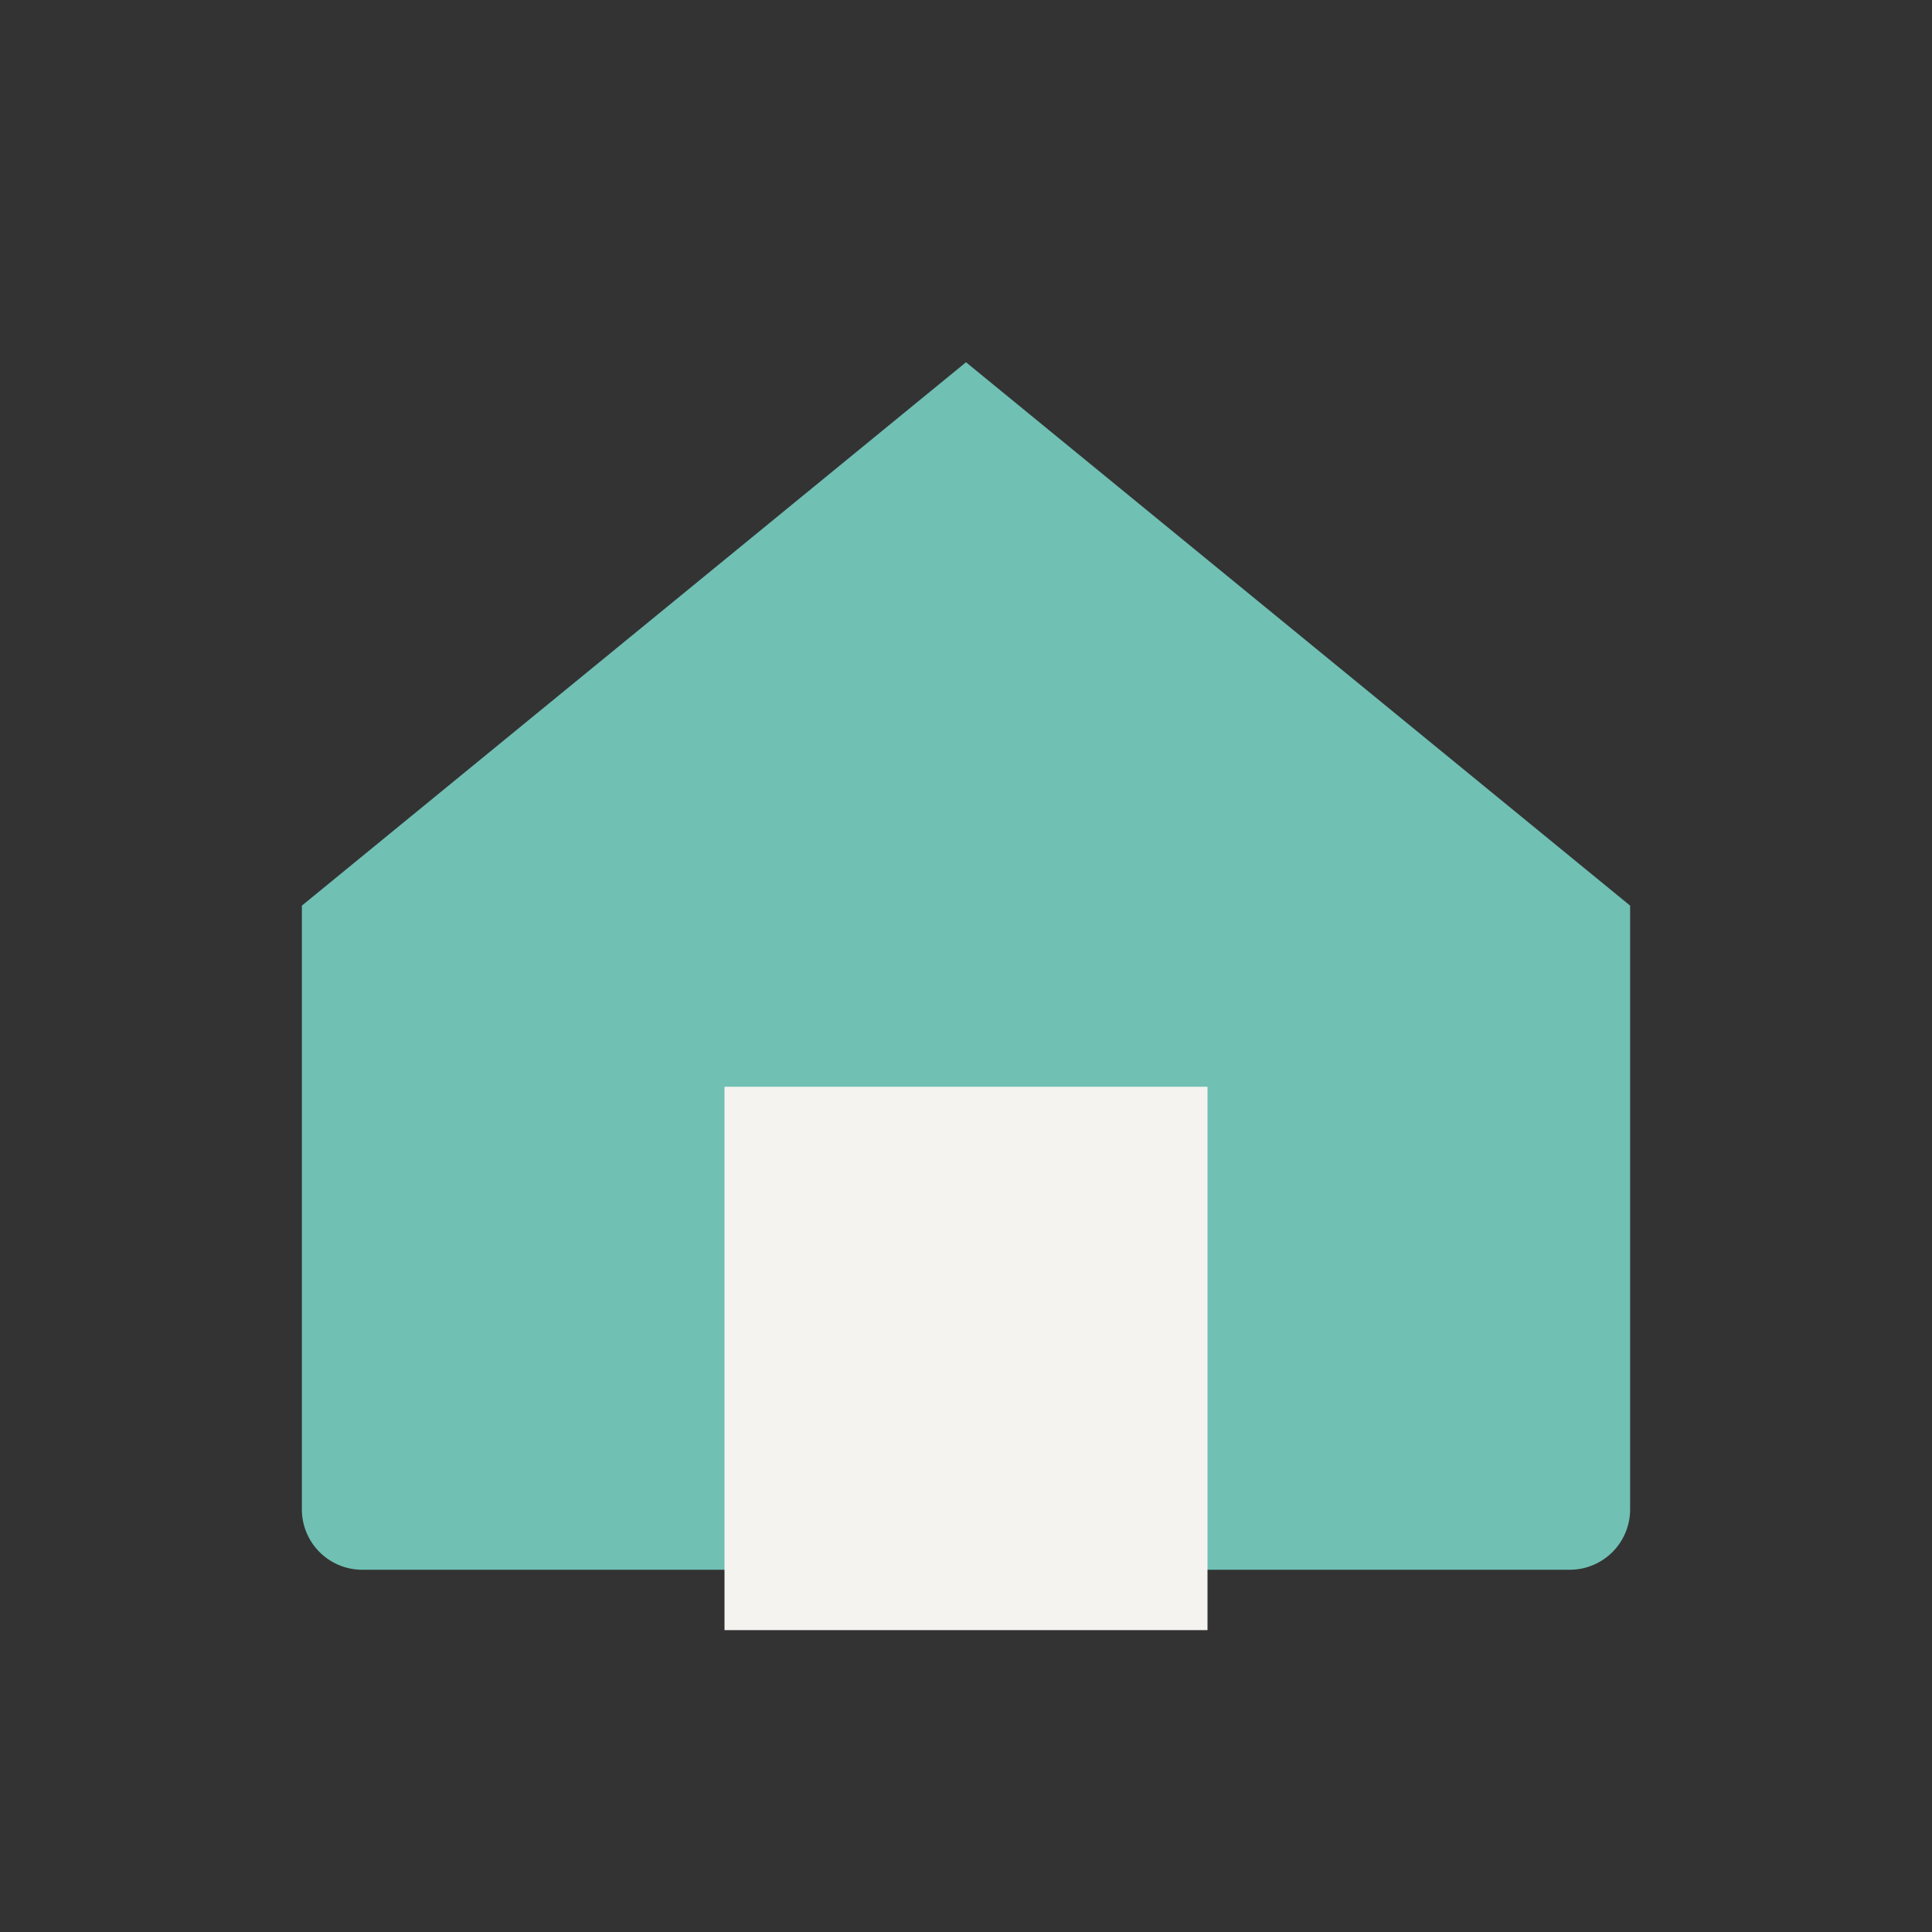
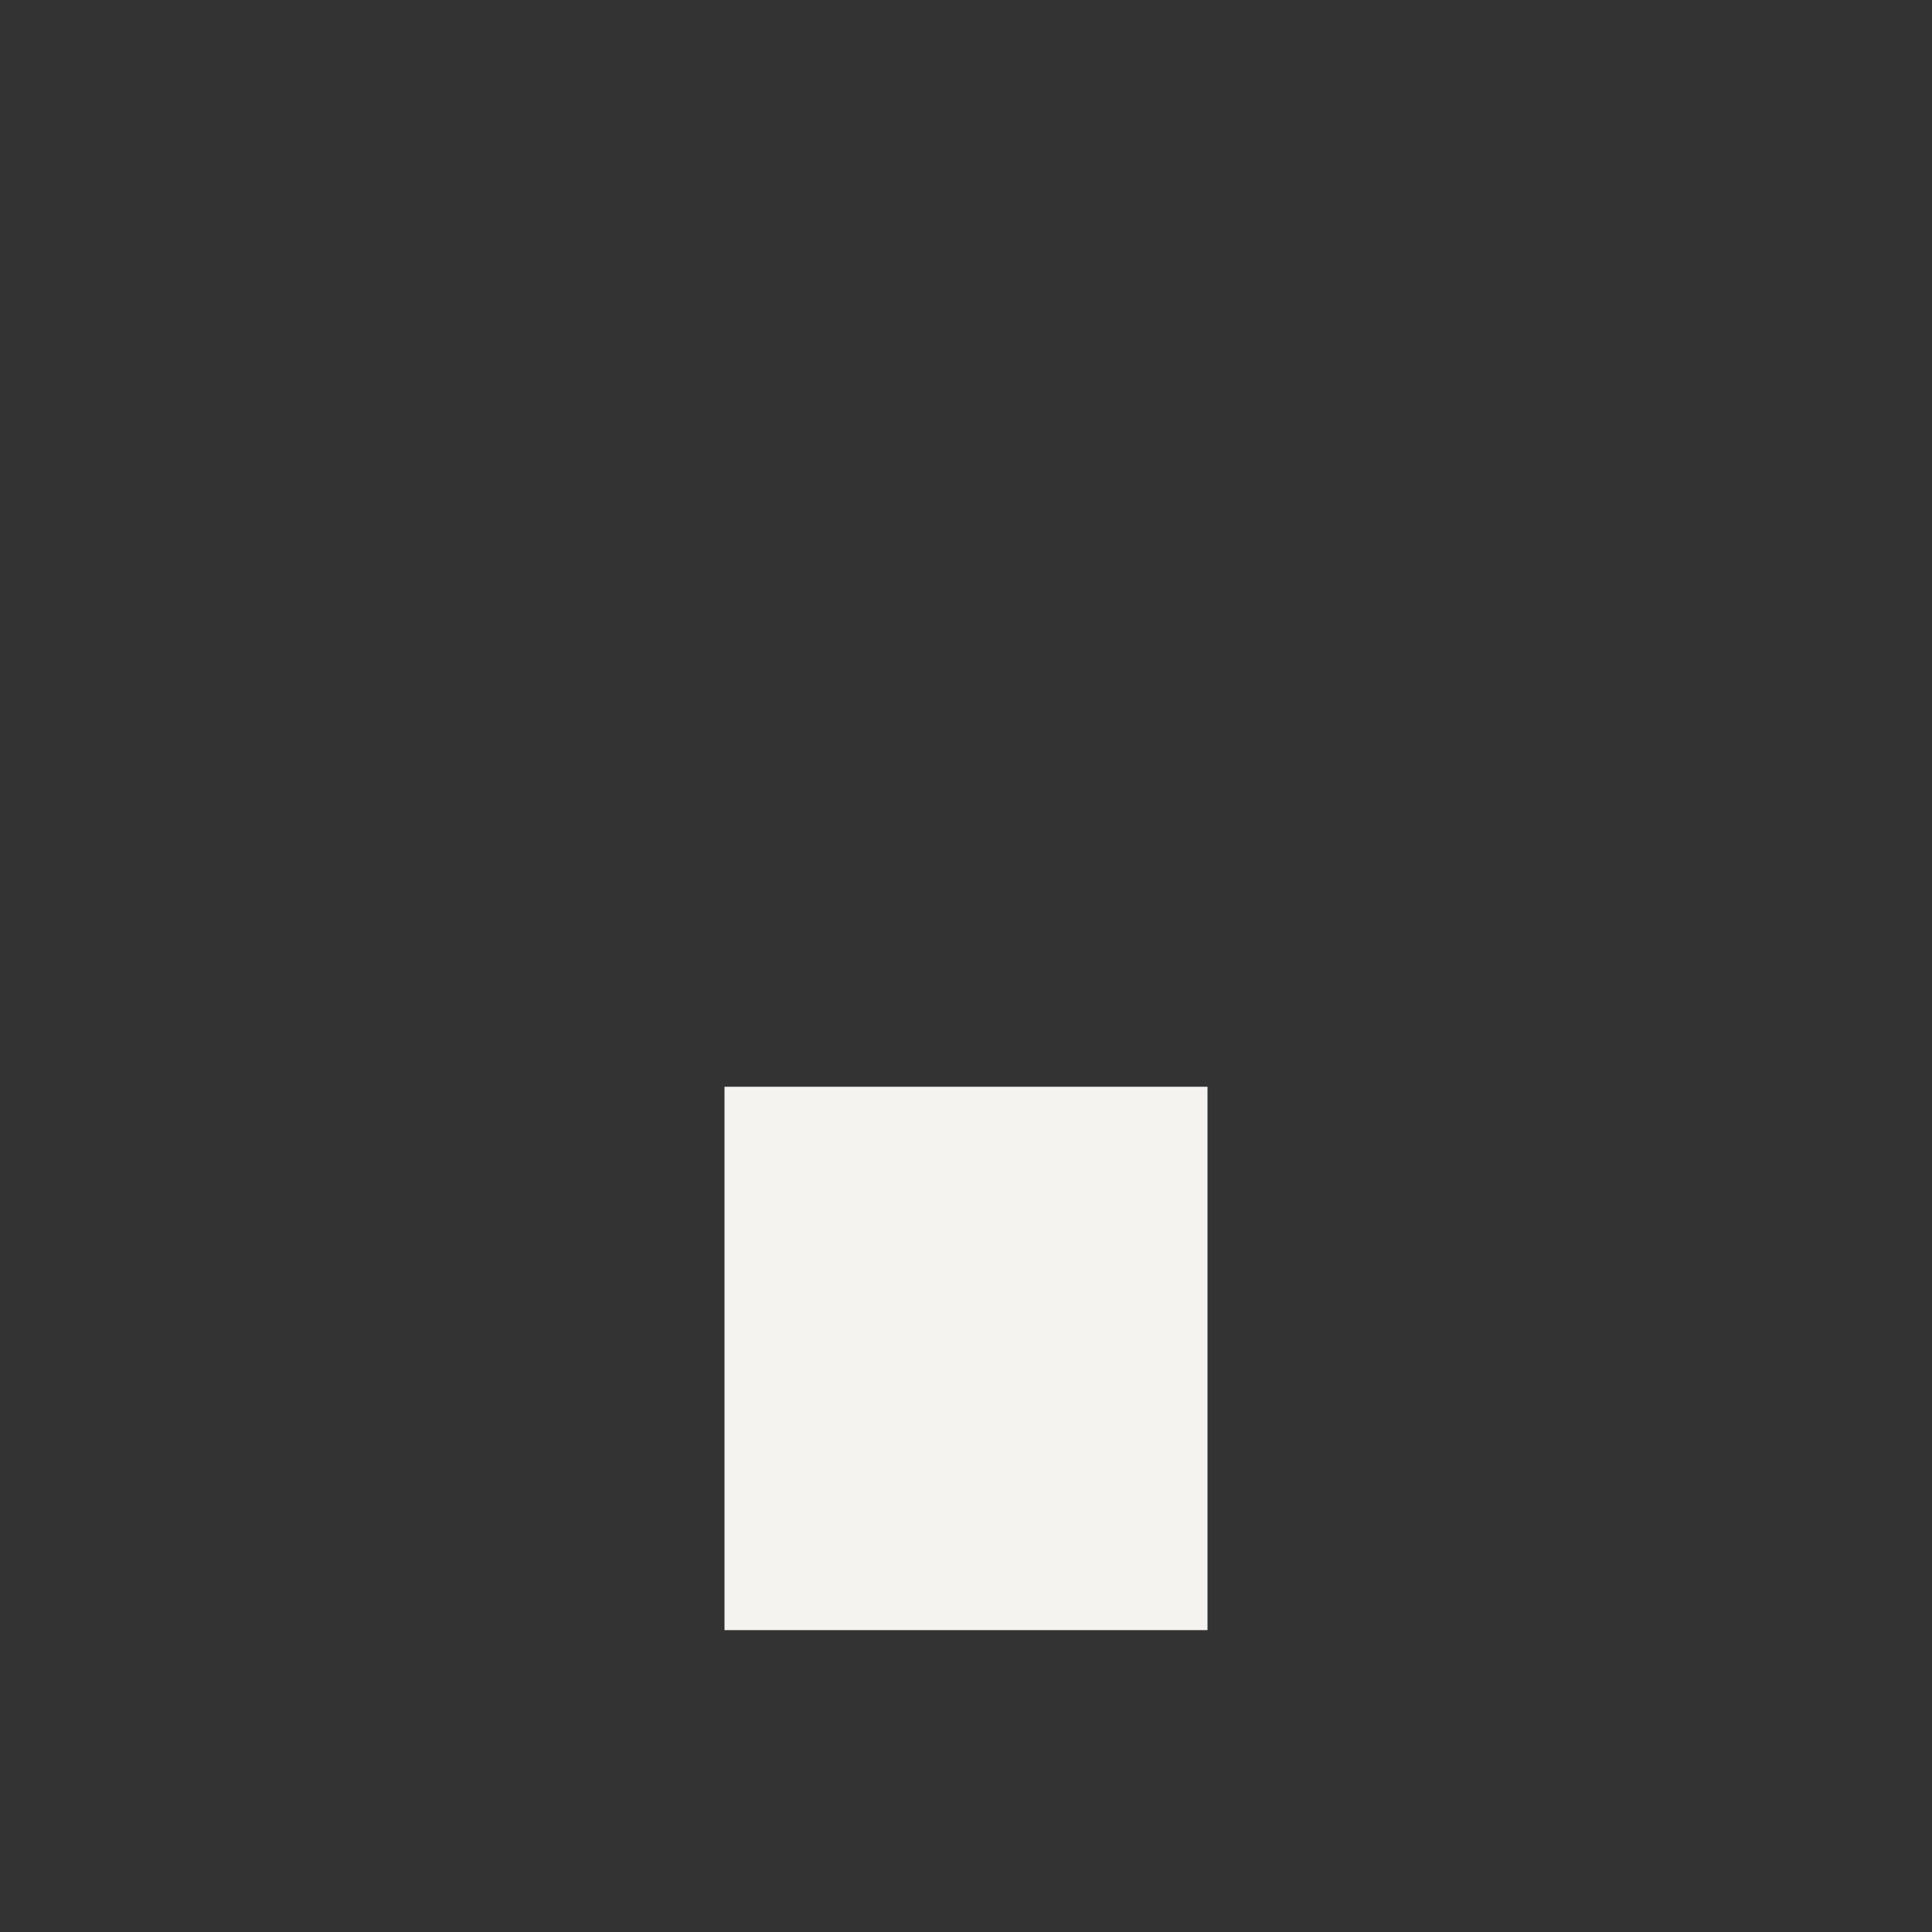
<svg xmlns="http://www.w3.org/2000/svg" width="32" height="32" viewBox="0 0 32 32">
  <rect x="0" y="0" width="32" height="32" fill="#333333" stroke="none" />
-   <path d="M5 15L16 6l11 9v10a1 1 0 0 1-1 1H6a1 1 0 0 1-1-1z" fill="#70C0B4" />
  <path d="M12 27V18h8v9" fill="#F5F3F0" />
</svg>